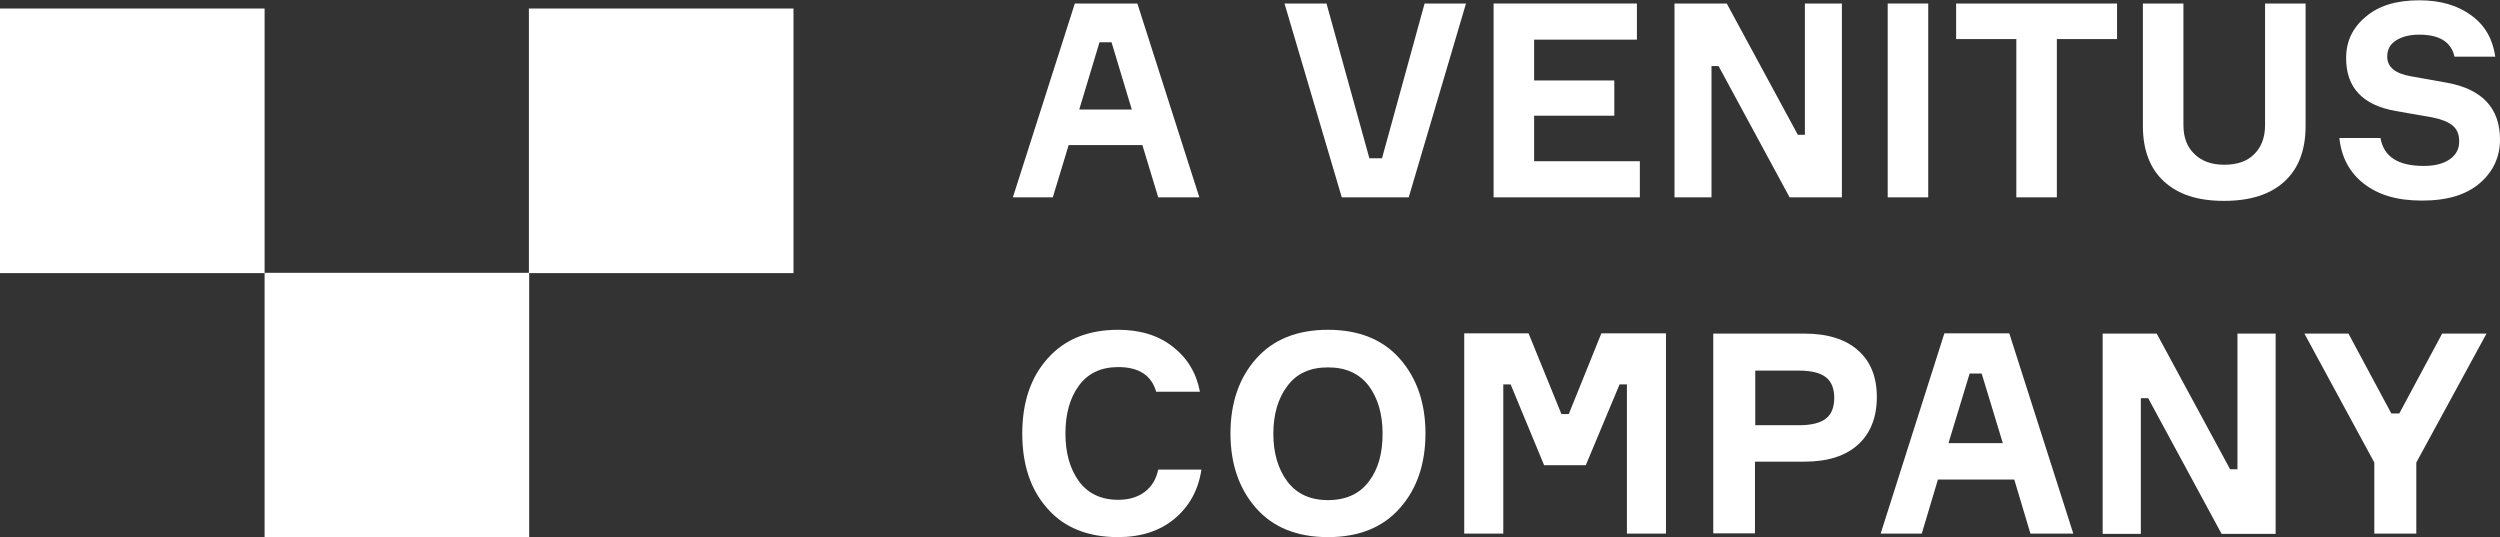
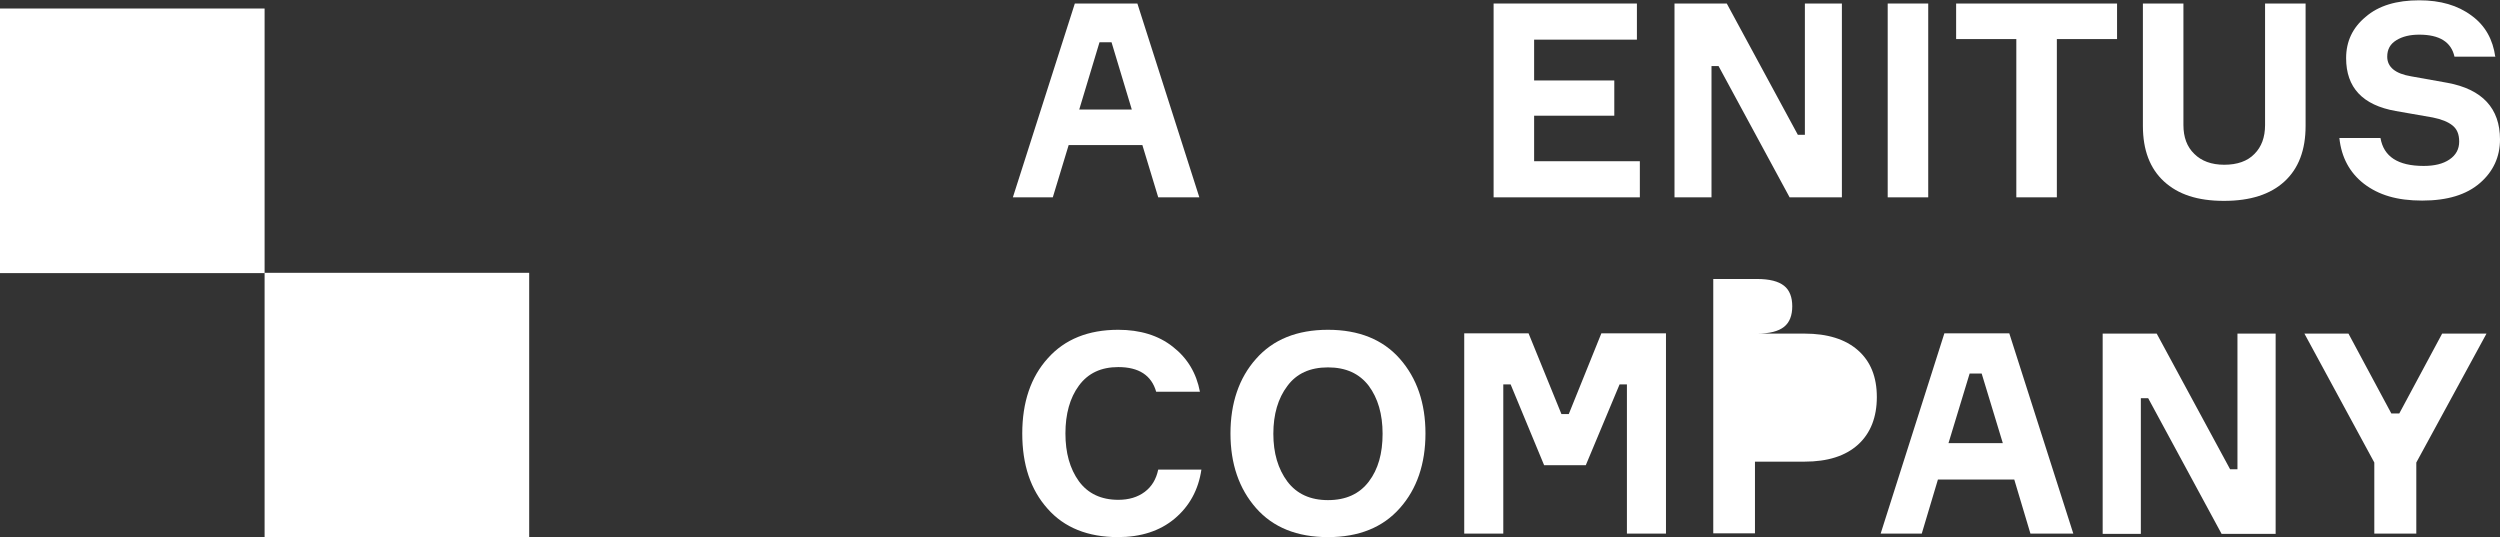
<svg xmlns="http://www.w3.org/2000/svg" id="Ebene_2" data-name="Ebene 2" viewBox="0 0 85.13 18.3">
  <rect x="0" y="0" width="85.13" height="18.3" fill="#333333" stroke="none" />
  <defs>
    <style>      .cls-1 {        fill: #fff;      }    </style>
  </defs>
  <g id="Ebene_1-2" data-name="Ebene 1">
    <g>
      <rect class="cls-1" x="9.01" y="9.29" width="9.01" height="9.01" />
      <rect class="cls-1" y=".29" width="9.01" height="9.01" />
-       <rect class="cls-1" x="18.01" y=".29" width="9.01" height="9.01" />
    </g>
    <g>
      <path class="cls-1" d="M39.44,6.72l-.54-1.78h-2.51l-.54,1.78h-1.36L36.6.12h2.13l2.11,6.6h-1.4ZM37.44,1.44l-.69,2.29h1.79l-.69-2.29h-.41Z" />
-       <path class="cls-1" d="M45.69,6.72L43.74.12h1.43l1.46,5.27h.43L48.51.12h1.41l-1.95,6.6h-2.29Z" />
      <path class="cls-1" d="M52.24,5.49h3.6v1.23h-4.98V.12h4.88v1.23h-3.5v1.39h2.73v1.2h-2.73v1.55Z" />
      <path class="cls-1" d="M61.46.12h1.26v6.6h-1.78l-2.42-4.47h-.24v4.47h-1.26V.12h1.78l2.42,4.47h.24V.12Z" />
      <path class="cls-1" d="M64.28.12h1.38v6.6h-1.38V.12Z" />
      <path class="cls-1" d="M72.09.12v1.21h-2.05v5.39h-1.38V1.33h-2.05V.12h5.48Z" />
      <path class="cls-1" d="M77.13.12h1.38v4.17c0,.82-.24,1.45-.72,1.89-.48.44-1.16.66-2.06.66s-1.56-.22-2.04-.66c-.48-.44-.72-1.07-.72-1.89V.12h1.38v4.14c0,.41.12.74.37.98.24.24.58.37,1.02.37s.79-.12,1.03-.37c.24-.24.36-.57.36-.98V.12Z" />
      <path class="cls-1" d="M84.98,1.93h-1.4c-.11-.5-.51-.75-1.2-.75-.31,0-.57.06-.78.19s-.31.31-.31.56c0,.35.27.58.82.67l1.23.22c1.19.22,1.79.87,1.79,1.93,0,.59-.23,1.09-.68,1.48-.46.4-1.11.6-1.97.6s-1.48-.19-1.98-.57c-.49-.38-.77-.9-.84-1.56h1.4c.11.63.59.95,1.47.95.37,0,.66-.07.88-.22.22-.15.33-.35.33-.61s-.08-.43-.23-.55c-.15-.12-.37-.21-.67-.27l-1.26-.22c-1.13-.2-1.69-.8-1.69-1.8,0-.57.22-1.04.67-1.41.44-.38,1.05-.56,1.82-.56.72,0,1.31.17,1.78.52.47.34.73.82.81,1.41Z" />
      <path class="cls-1" d="M39.43,15.99h1.48c-.1.69-.41,1.25-.91,1.67s-1.15.63-1.93.63c-1.02,0-1.83-.32-2.4-.97-.58-.65-.86-1.5-.86-2.56s.29-1.92.87-2.56c.58-.65,1.38-.97,2.4-.97.74,0,1.37.19,1.86.58.5.39.8.9.92,1.53h-1.49c-.16-.56-.59-.84-1.29-.84-.59,0-1.03.21-1.34.63-.31.42-.46.97-.46,1.63s.15,1.2.46,1.63c.31.42.76.63,1.34.63.36,0,.66-.09.9-.27.24-.18.39-.43.46-.76Z" />
      <path class="cls-1" d="M42.77,12.22c.58-.66,1.4-.99,2.45-.99s1.87.33,2.45.99c.58.66.87,1.51.87,2.54s-.29,1.89-.87,2.54c-.58.66-1.4.99-2.45.99s-1.87-.33-2.45-.99c-.58-.66-.87-1.51-.87-2.54s.29-1.89.87-2.54ZM45.22,17.03c.61,0,1.07-.21,1.39-.63.32-.42.47-.96.47-1.63s-.16-1.21-.47-1.63c-.32-.42-.78-.63-1.39-.63s-1.07.21-1.38.63c-.32.42-.48.97-.48,1.63s.16,1.2.48,1.63c.32.42.78.63,1.38.63Z" />
      <path class="cls-1" d="M49.86,18.17v-6.82h2.19l1.12,2.75h.25l1.11-2.75h2.2v6.82h-1.33v-5.08h-.25l-1.15,2.75h-1.42l-1.14-2.75h-.25v5.08h-1.33Z" />
-       <path class="cls-1" d="M58.34,11.36h3.11c.78,0,1.39.19,1.82.57.43.38.64.91.64,1.59s-.21,1.23-.64,1.62c-.43.39-1.04.58-1.82.58h-1.69v2.44h-1.42v-6.82ZM59.77,14.48h1.49c.43,0,.73-.08.92-.23s.28-.39.28-.7-.09-.55-.28-.7-.49-.23-.92-.23h-1.49v1.87Z" />
+       <path class="cls-1" d="M58.34,11.36h3.11c.78,0,1.39.19,1.82.57.43.38.64.91.64,1.59s-.21,1.23-.64,1.62c-.43.39-1.04.58-1.82.58h-1.69v2.44h-1.42v-6.82Zh1.49c.43,0,.73-.08.92-.23s.28-.39.28-.7-.09-.55-.28-.7-.49-.23-.92-.23h-1.49v1.87Z" />
      <path class="cls-1" d="M69.14,18.17l-.55-1.84h-2.6l-.55,1.84h-1.4l2.17-6.82h2.21l2.18,6.82h-1.44ZM67.07,12.72l-.72,2.37h1.85l-.72-2.37h-.42Z" />
      <path class="cls-1" d="M76.19,11.36h1.3v6.82h-1.84l-2.5-4.62h-.25v4.62h-1.3v-6.82h1.84l2.5,4.62h.25v-4.62Z" />
      <path class="cls-1" d="M81.43,14.08h.27l1.46-2.72h1.51l-2.39,4.39v2.42h-1.43v-2.42l-2.38-4.39h1.5l1.46,2.72Z" />
    </g>
  </g>
</svg>